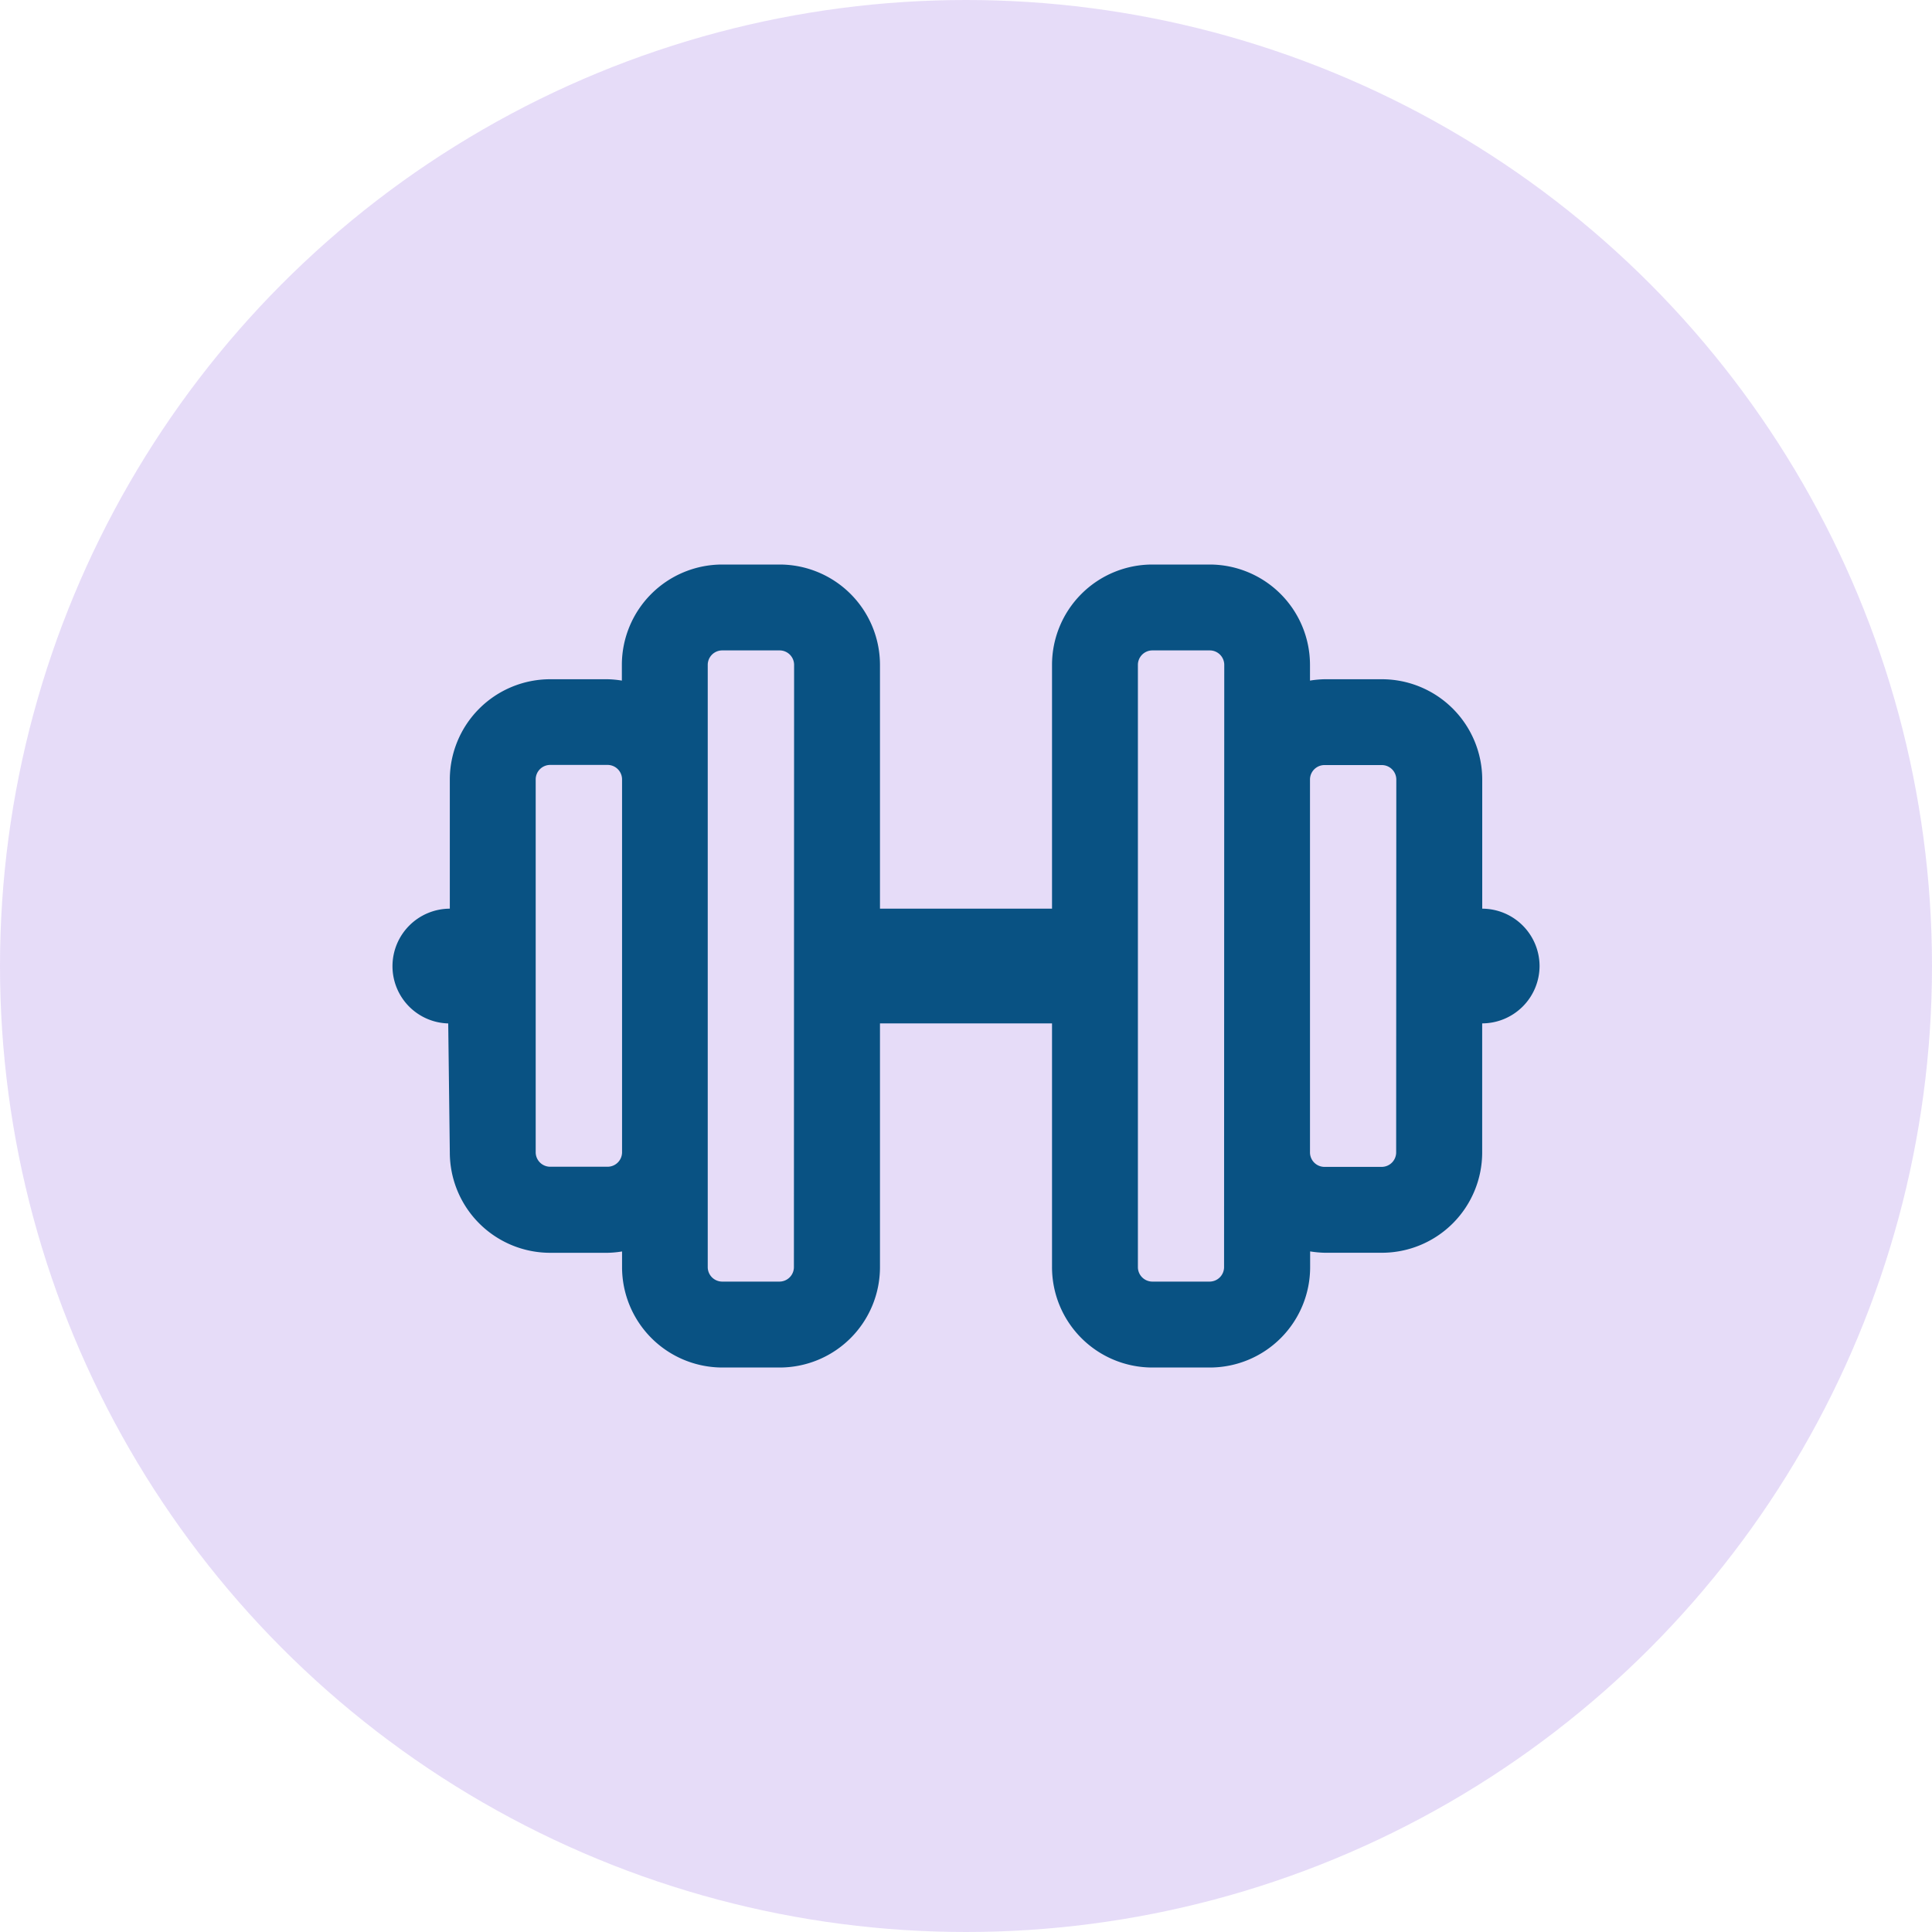
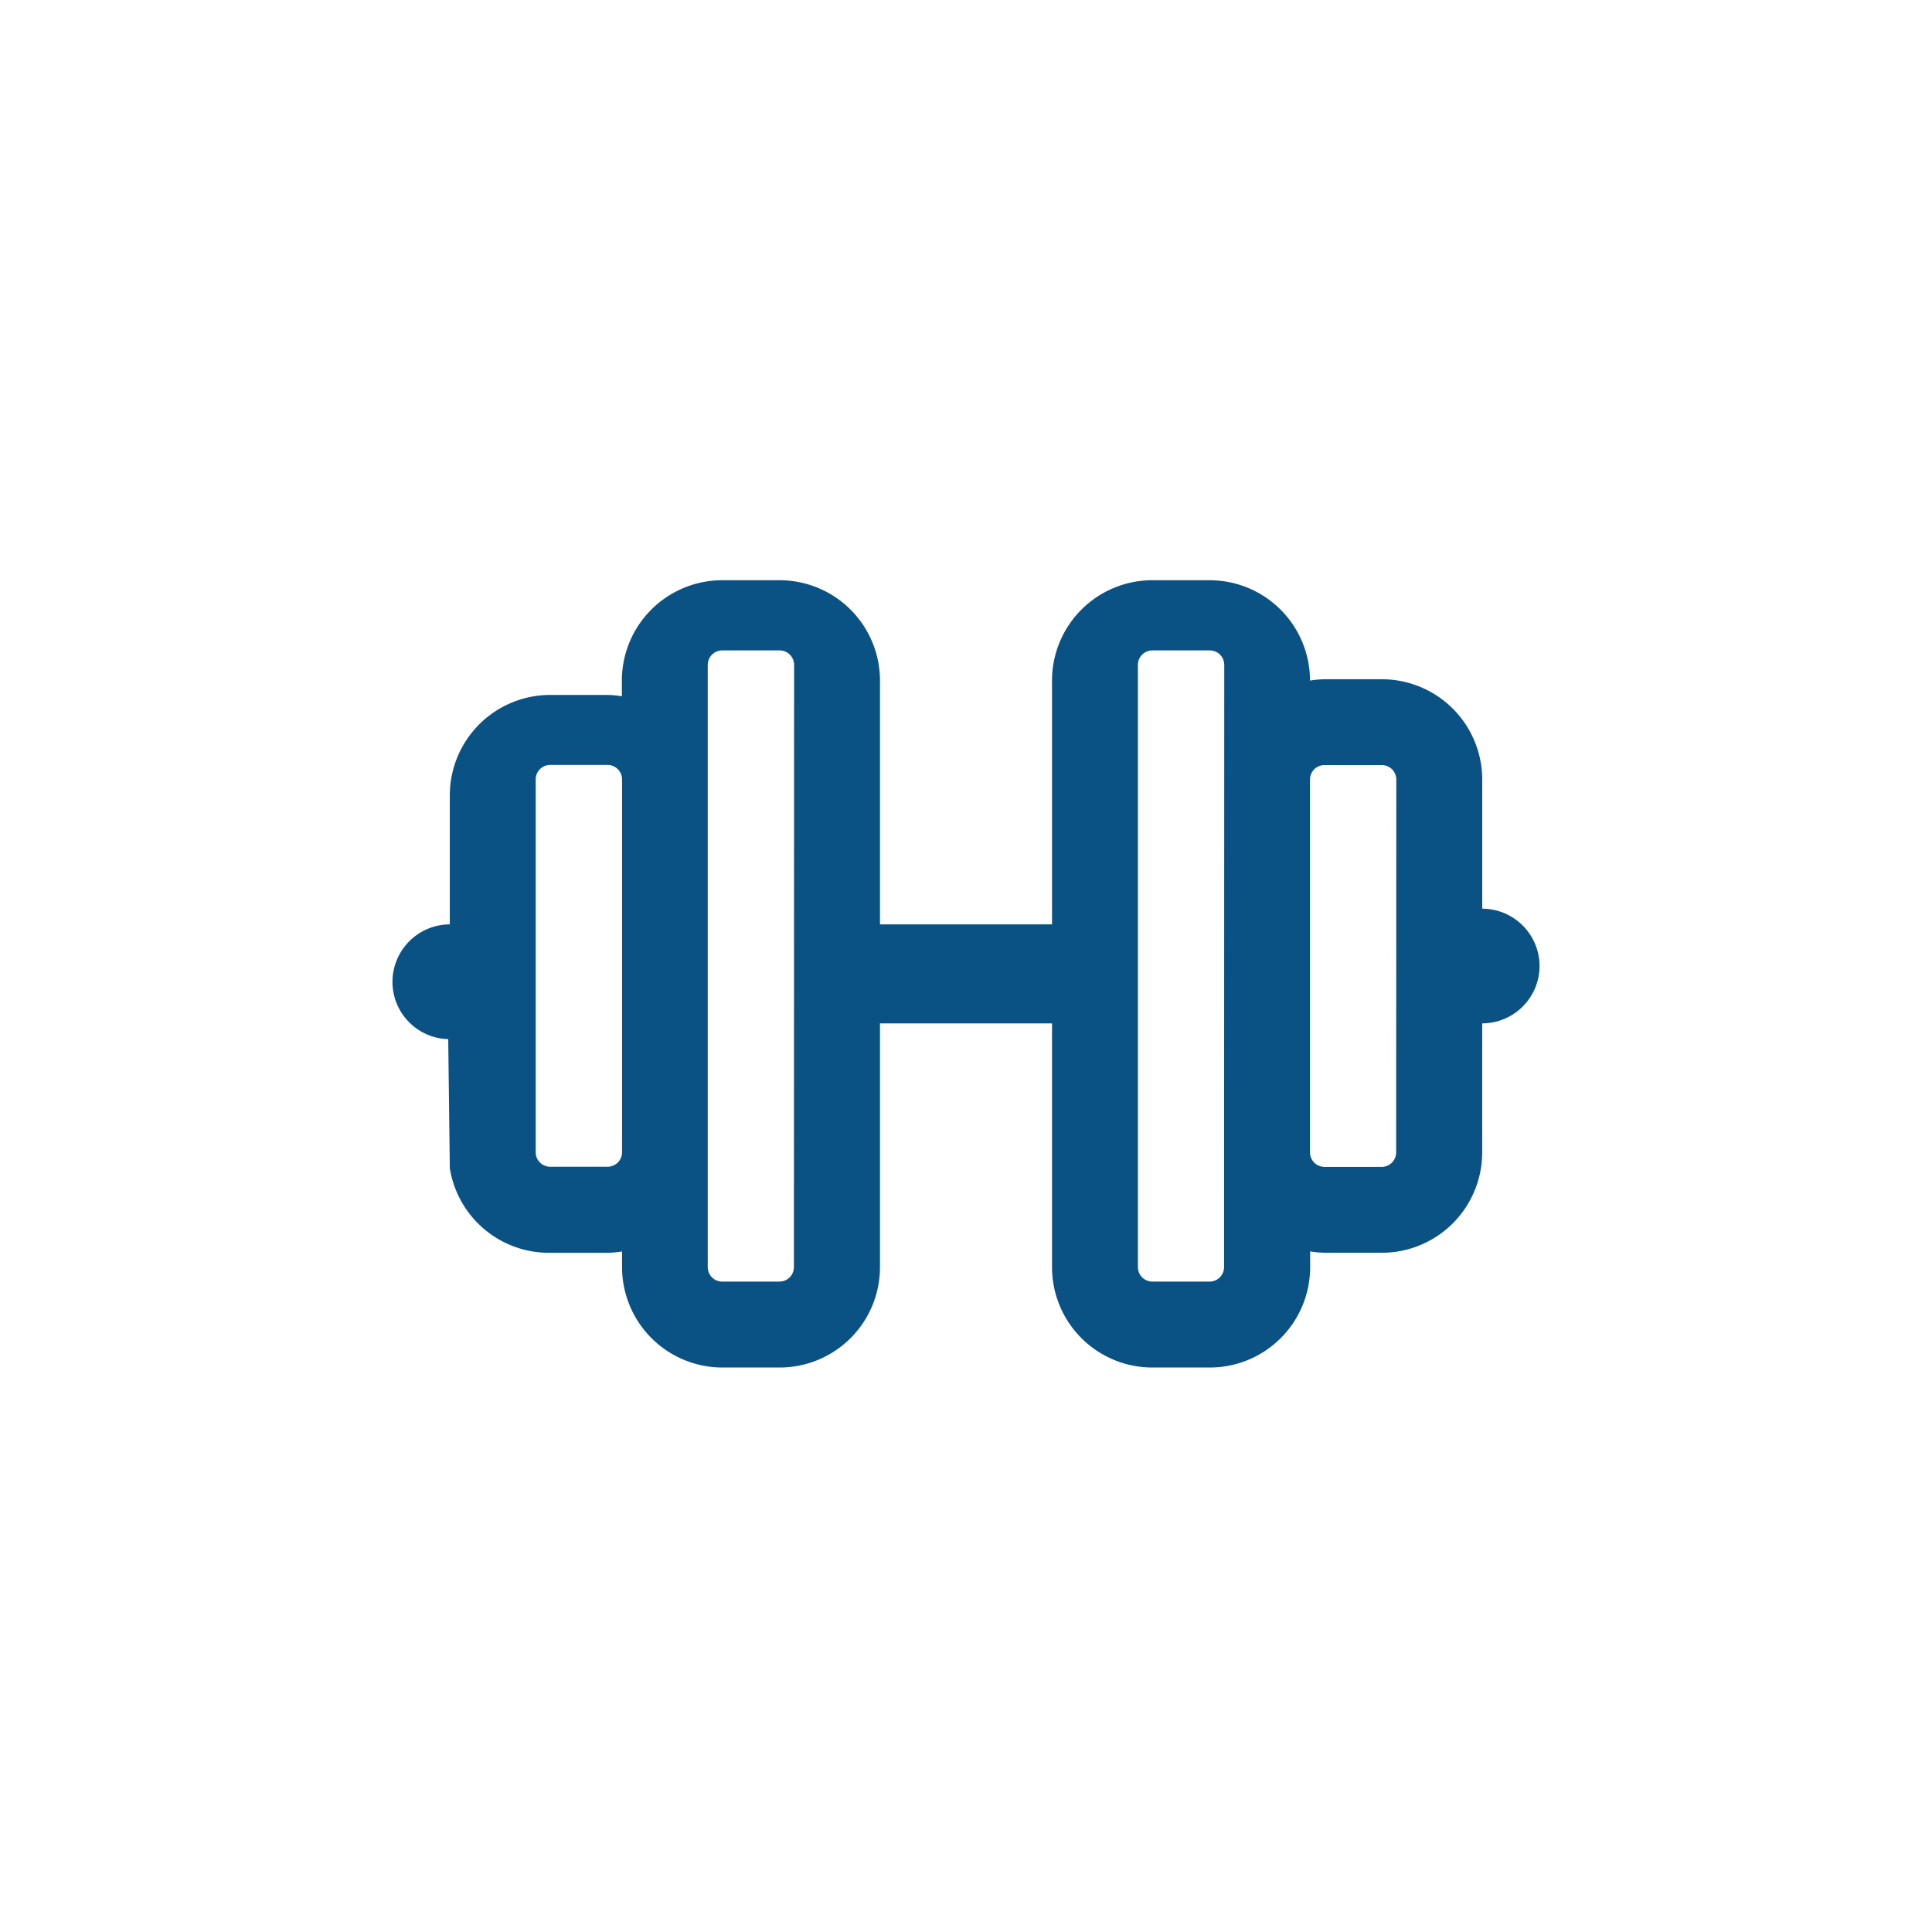
<svg xmlns="http://www.w3.org/2000/svg" width="40" height="40" viewBox="0 0 40 40">
  <g id="Fitness_Center_Icon" data-name="Fitness Center Icon" transform="translate(-576 -934.167)">
    <g id="Group_2983" data-name="Group 2983">
      <g id="Group_1475" data-name="Group 1475" transform="translate(356 -688.833)" opacity="0.194">
-         <circle id="Ellipse_166" data-name="Ellipse 166" cx="20" cy="20" r="20" transform="translate(220 1623)" fill="#7f47dd" />
-       </g>
-       <path id="Path_4612" data-name="Path 4612" d="M10.688-8.312v-2.672a2.079,2.079,0,0,0-2.078-2.078H7.422a2.117,2.117,0,0,0-.3.028v-.325a2.079,2.079,0,0,0-2.078-2.078H3.859a2.078,2.078,0,0,0-2.078,2.078v5.047H-1.781v-5.047a2.079,2.079,0,0,0-2.078-2.078H-5.047a2.079,2.079,0,0,0-2.078,2.078v.325a2.066,2.066,0,0,0-.3-.028H-8.609a2.079,2.079,0,0,0-2.078,2.078v2.672a1.191,1.191,0,0,0-1.187,1.188,1.185,1.185,0,0,0,1.154,1.188l.033,2.672A2.079,2.079,0,0,0-8.609-1.187h1.188a2.077,2.077,0,0,0,.3-.028v.325A2.079,2.079,0,0,0-5.047,1.188h1.188A2.078,2.078,0,0,0-1.781-.891V-5.937H1.781V-.891A2.078,2.078,0,0,0,3.859,1.188H5.047A2.078,2.078,0,0,0,7.125-.891v-.325a2.234,2.234,0,0,0,.3.028H8.609a2.078,2.078,0,0,0,2.078-2.078V-5.937a1.191,1.191,0,0,0,1.188-1.187A1.191,1.191,0,0,0,10.688-8.312ZM-7.422-2.969H-8.609a.3.3,0,0,1-.3-.3v-7.719a.3.3,0,0,1,.3-.3h1.188a.3.3,0,0,1,.3.3v7.719A.3.3,0,0,1-7.422-2.969ZM-3.563-.891a.3.3,0,0,1-.3.3H-5.047a.3.3,0,0,1-.3-.3V-13.359a.3.3,0,0,1,.3-.3h1.188a.3.3,0,0,1,.3.3Zm8.906,0a.3.3,0,0,1-.3.3H3.859a.3.3,0,0,1-.3-.3V-13.359a.3.3,0,0,1,.3-.3H5.047a.3.3,0,0,1,.3.3ZM8.906-3.266a.3.3,0,0,1-.3.3H7.422a.3.3,0,0,1-.3-.3v-7.719a.3.3,0,0,1,.3-.3H8.609a.3.3,0,0,1,.3.3Z" transform="translate(596 961.292)" fill="#095283" />
+         </g>
+       <path id="Path_4612" data-name="Path 4612" d="M10.688-8.312v-2.672a2.079,2.079,0,0,0-2.078-2.078H7.422a2.117,2.117,0,0,0-.3.028a2.079,2.079,0,0,0-2.078-2.078H3.859a2.078,2.078,0,0,0-2.078,2.078v5.047H-1.781v-5.047a2.079,2.079,0,0,0-2.078-2.078H-5.047a2.079,2.079,0,0,0-2.078,2.078v.325a2.066,2.066,0,0,0-.3-.028H-8.609a2.079,2.079,0,0,0-2.078,2.078v2.672a1.191,1.191,0,0,0-1.187,1.188,1.185,1.185,0,0,0,1.154,1.188l.033,2.672A2.079,2.079,0,0,0-8.609-1.187h1.188a2.077,2.077,0,0,0,.3-.028v.325A2.079,2.079,0,0,0-5.047,1.188h1.188A2.078,2.078,0,0,0-1.781-.891V-5.937H1.781V-.891A2.078,2.078,0,0,0,3.859,1.188H5.047A2.078,2.078,0,0,0,7.125-.891v-.325a2.234,2.234,0,0,0,.3.028H8.609a2.078,2.078,0,0,0,2.078-2.078V-5.937a1.191,1.191,0,0,0,1.188-1.187A1.191,1.191,0,0,0,10.688-8.312ZM-7.422-2.969H-8.609a.3.3,0,0,1-.3-.3v-7.719a.3.3,0,0,1,.3-.3h1.188a.3.3,0,0,1,.3.3v7.719A.3.3,0,0,1-7.422-2.969ZM-3.563-.891a.3.3,0,0,1-.3.3H-5.047a.3.3,0,0,1-.3-.3V-13.359a.3.3,0,0,1,.3-.3h1.188a.3.3,0,0,1,.3.3Zm8.906,0a.3.3,0,0,1-.3.3H3.859a.3.3,0,0,1-.3-.3V-13.359a.3.3,0,0,1,.3-.3H5.047a.3.3,0,0,1,.3.3ZM8.906-3.266a.3.3,0,0,1-.3.3H7.422a.3.3,0,0,1-.3-.3v-7.719a.3.3,0,0,1,.3-.3H8.609a.3.3,0,0,1,.3.3Z" transform="translate(596 961.292)" fill="#095283" />
    </g>
  </g>
</svg>